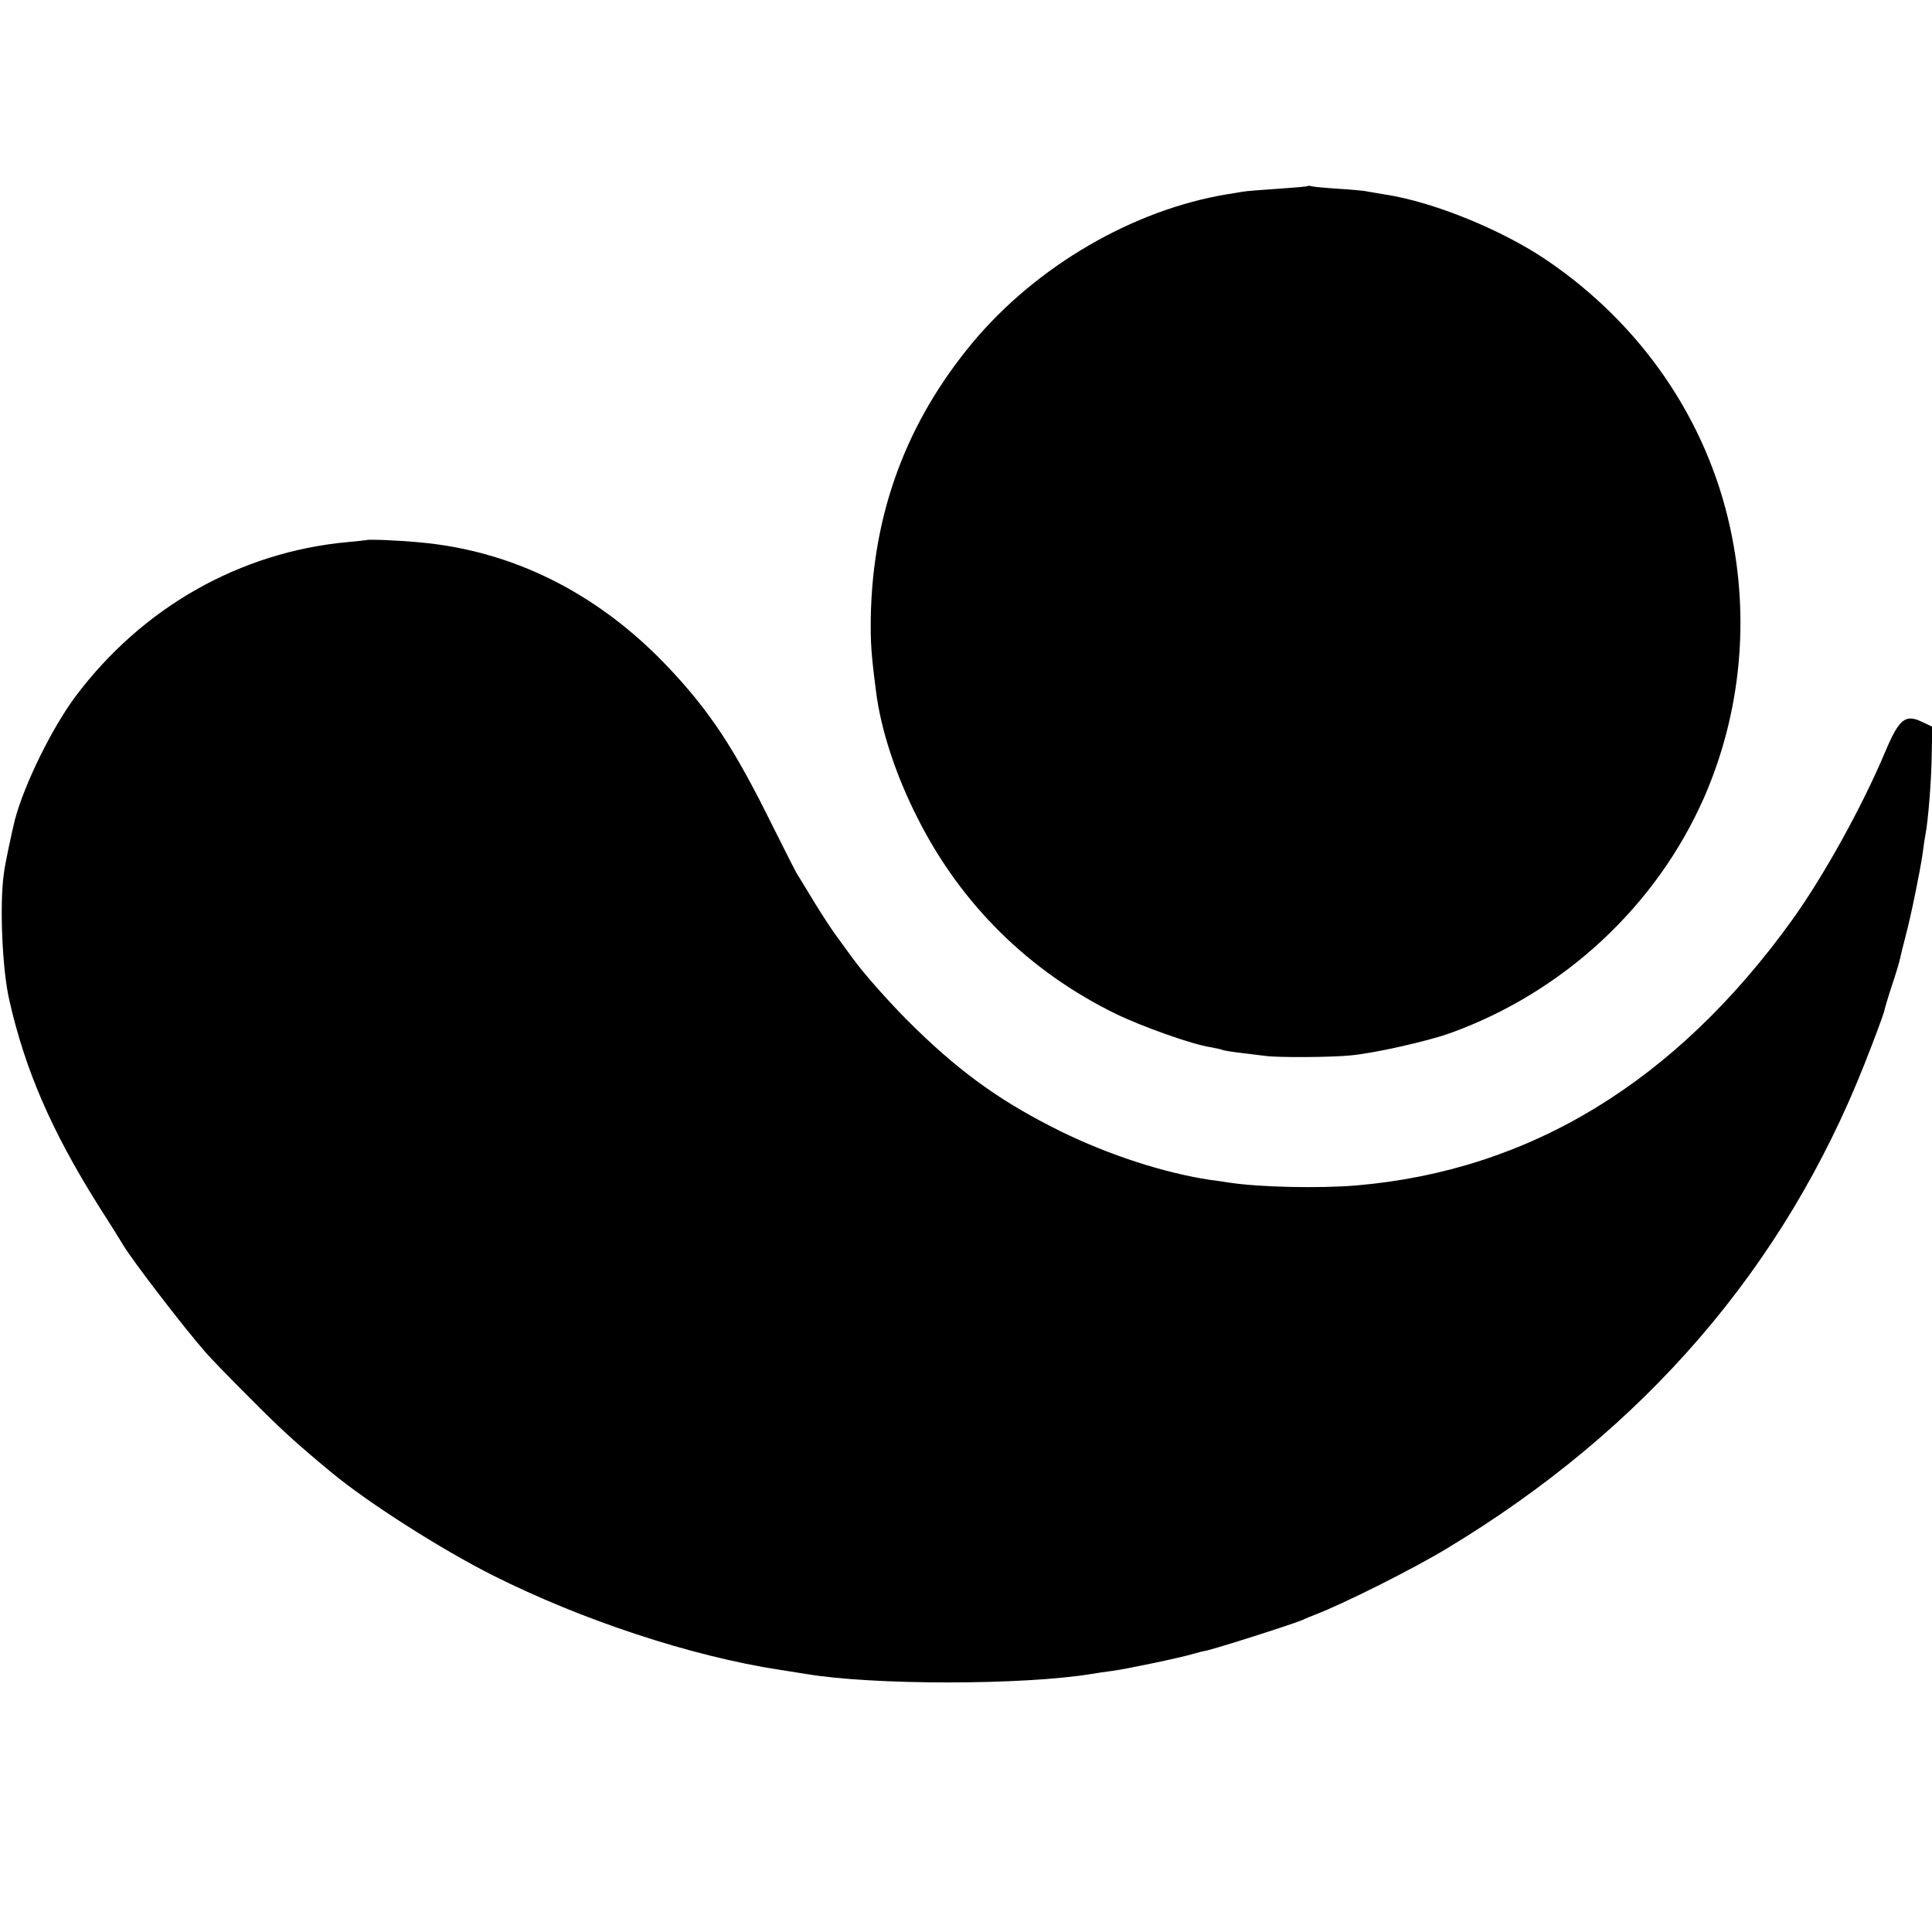
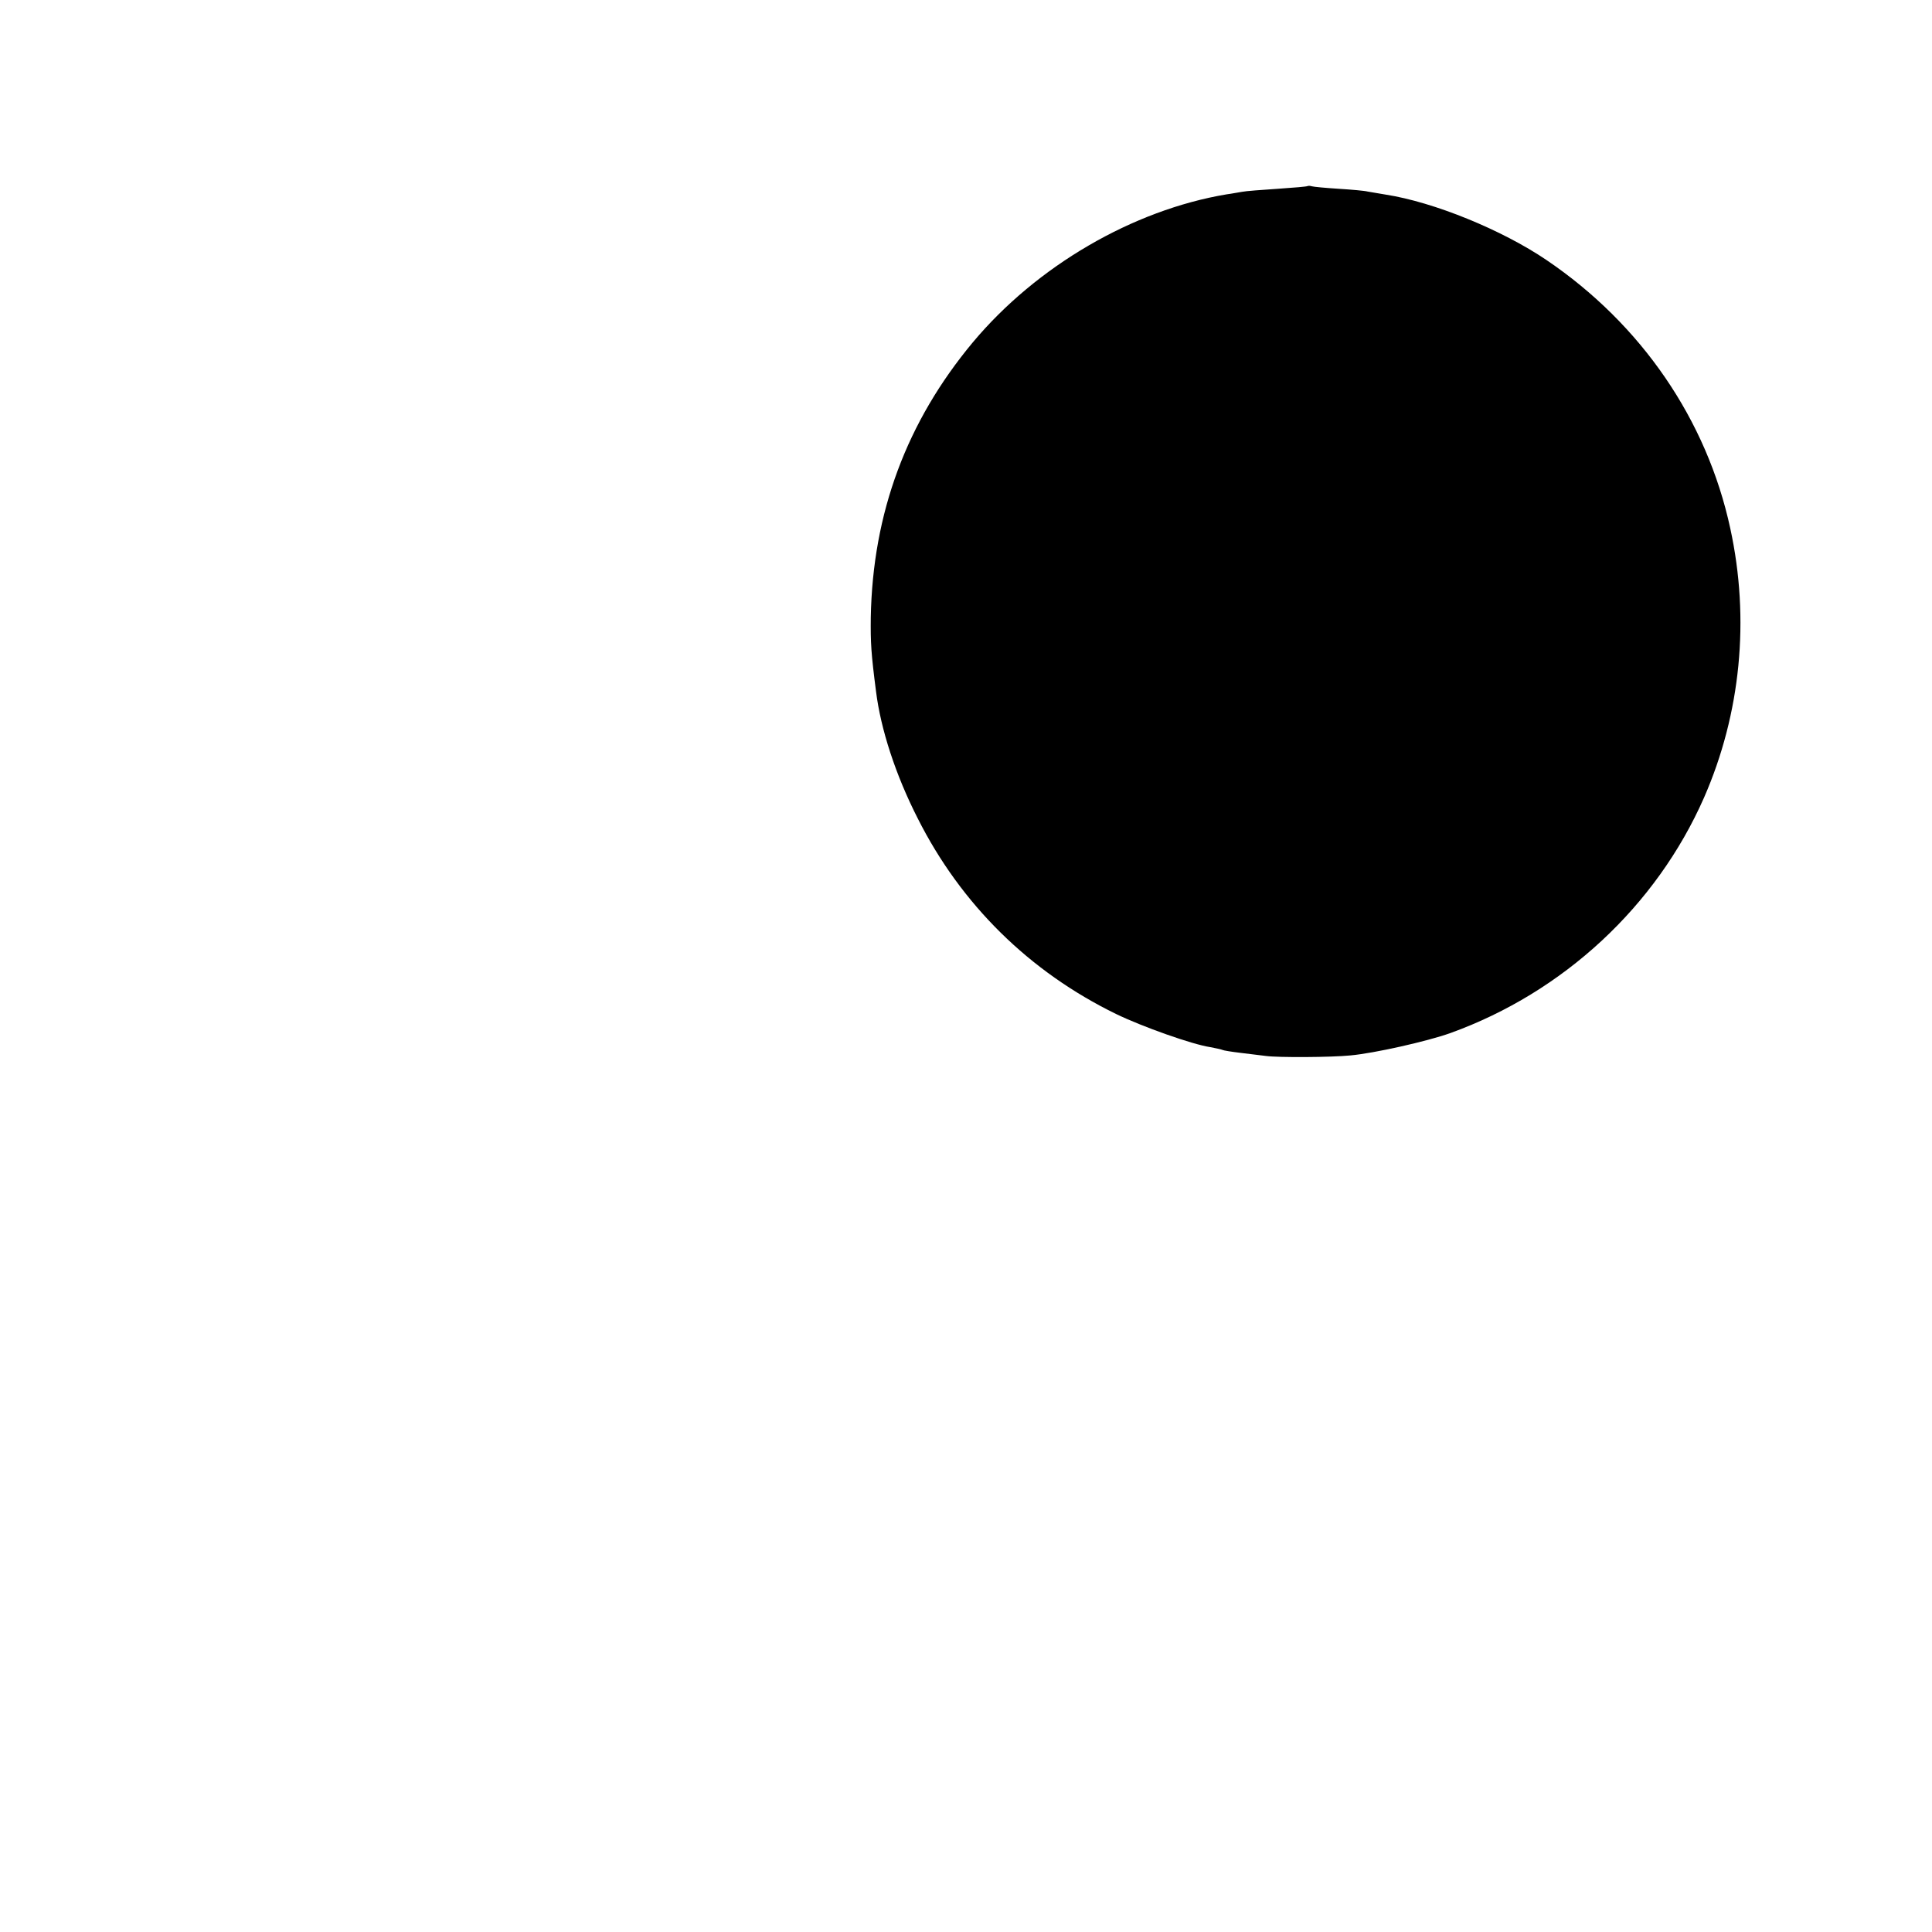
<svg xmlns="http://www.w3.org/2000/svg" version="1.0" width="700pt" height="700pt" viewBox="0 0 700 700" preserveAspectRatio="xMidYMid meet">
  <g transform="translate(0,700) scale(0.1,-0.1)" fill="#000000" stroke="none">
    <path d="M4738 6326 c-1 -2 -50 -6 -108 -10 -58 -4 -116 -8 -130 -11 -14 -2 -38 -7 -55 -9 -341 -57 -689 -260 -920 -536 -240 -288 -363 -618 -370 -997 -1 -92 1 -129 19 -268 17 -137 71 -303 151 -460 157 -312 405 -556 719 -709 95 -46 275 -110 341 -120 21 -4 40 -8 44 -10 3 -2 34 -7 68 -11 35 -4 75 -9 90 -11 44 -6 237 -5 306 2 87 8 278 51 362 81 410 148 746 460 919 853 133 304 167 646 95 976 -85 393 -322 739 -666 972 -161 109 -408 210 -583 237 -25 4 -54 9 -65 11 -11 3 -58 7 -105 10 -47 3 -90 7 -97 9 -6 2 -13 2 -15 1z" />
-     <path d="M1327 5043 c-1 0 -31 -4 -67 -7 -391 -36 -745 -237 -987 -560 -86 -116 -185 -318 -219 -446 -11 -45 -36 -160 -40 -195 -16 -111 -6 -349 20 -460 57 -251 152 -471 320 -739 45 -70 86 -136 91 -145 31 -53 216 -295 300 -391 16 -19 89 -94 160 -165 112 -113 168 -164 296 -270 134 -111 400 -280 585 -373 322 -162 719 -293 1039 -342 39 -6 81 -13 95 -15 242 -41 784 -41 1035 0 17 3 50 8 75 11 52 7 249 48 298 63 18 5 33 9 35 9 9 -2 305 92 355 112 12 6 32 14 45 19 105 40 360 168 480 241 715 431 1221 1018 1512 1754 37 93 68 178 71 189 2 11 15 55 29 97 14 42 27 85 29 96 2 10 11 47 20 81 21 79 53 238 62 300 3 26 8 57 10 68 10 49 22 199 23 291 l2 101 -36 17 c-62 30 -84 12 -135 -109 -82 -195 -222 -449 -338 -610 -421 -584 -948 -906 -1577 -960 -131 -11 -348 -7 -460 10 -16 3 -48 7 -70 10 -166 25 -364 89 -540 175 -207 102 -354 205 -526 372 -82 79 -191 201 -234 262 -11 15 -34 47 -51 70 -17 22 -54 79 -83 126 -28 47 -56 92 -61 100 -6 8 -46 89 -91 178 -140 284 -230 420 -388 585 -251 261 -556 412 -891 442 -71 7 -190 12 -193 8z" />
  </g>
</svg>